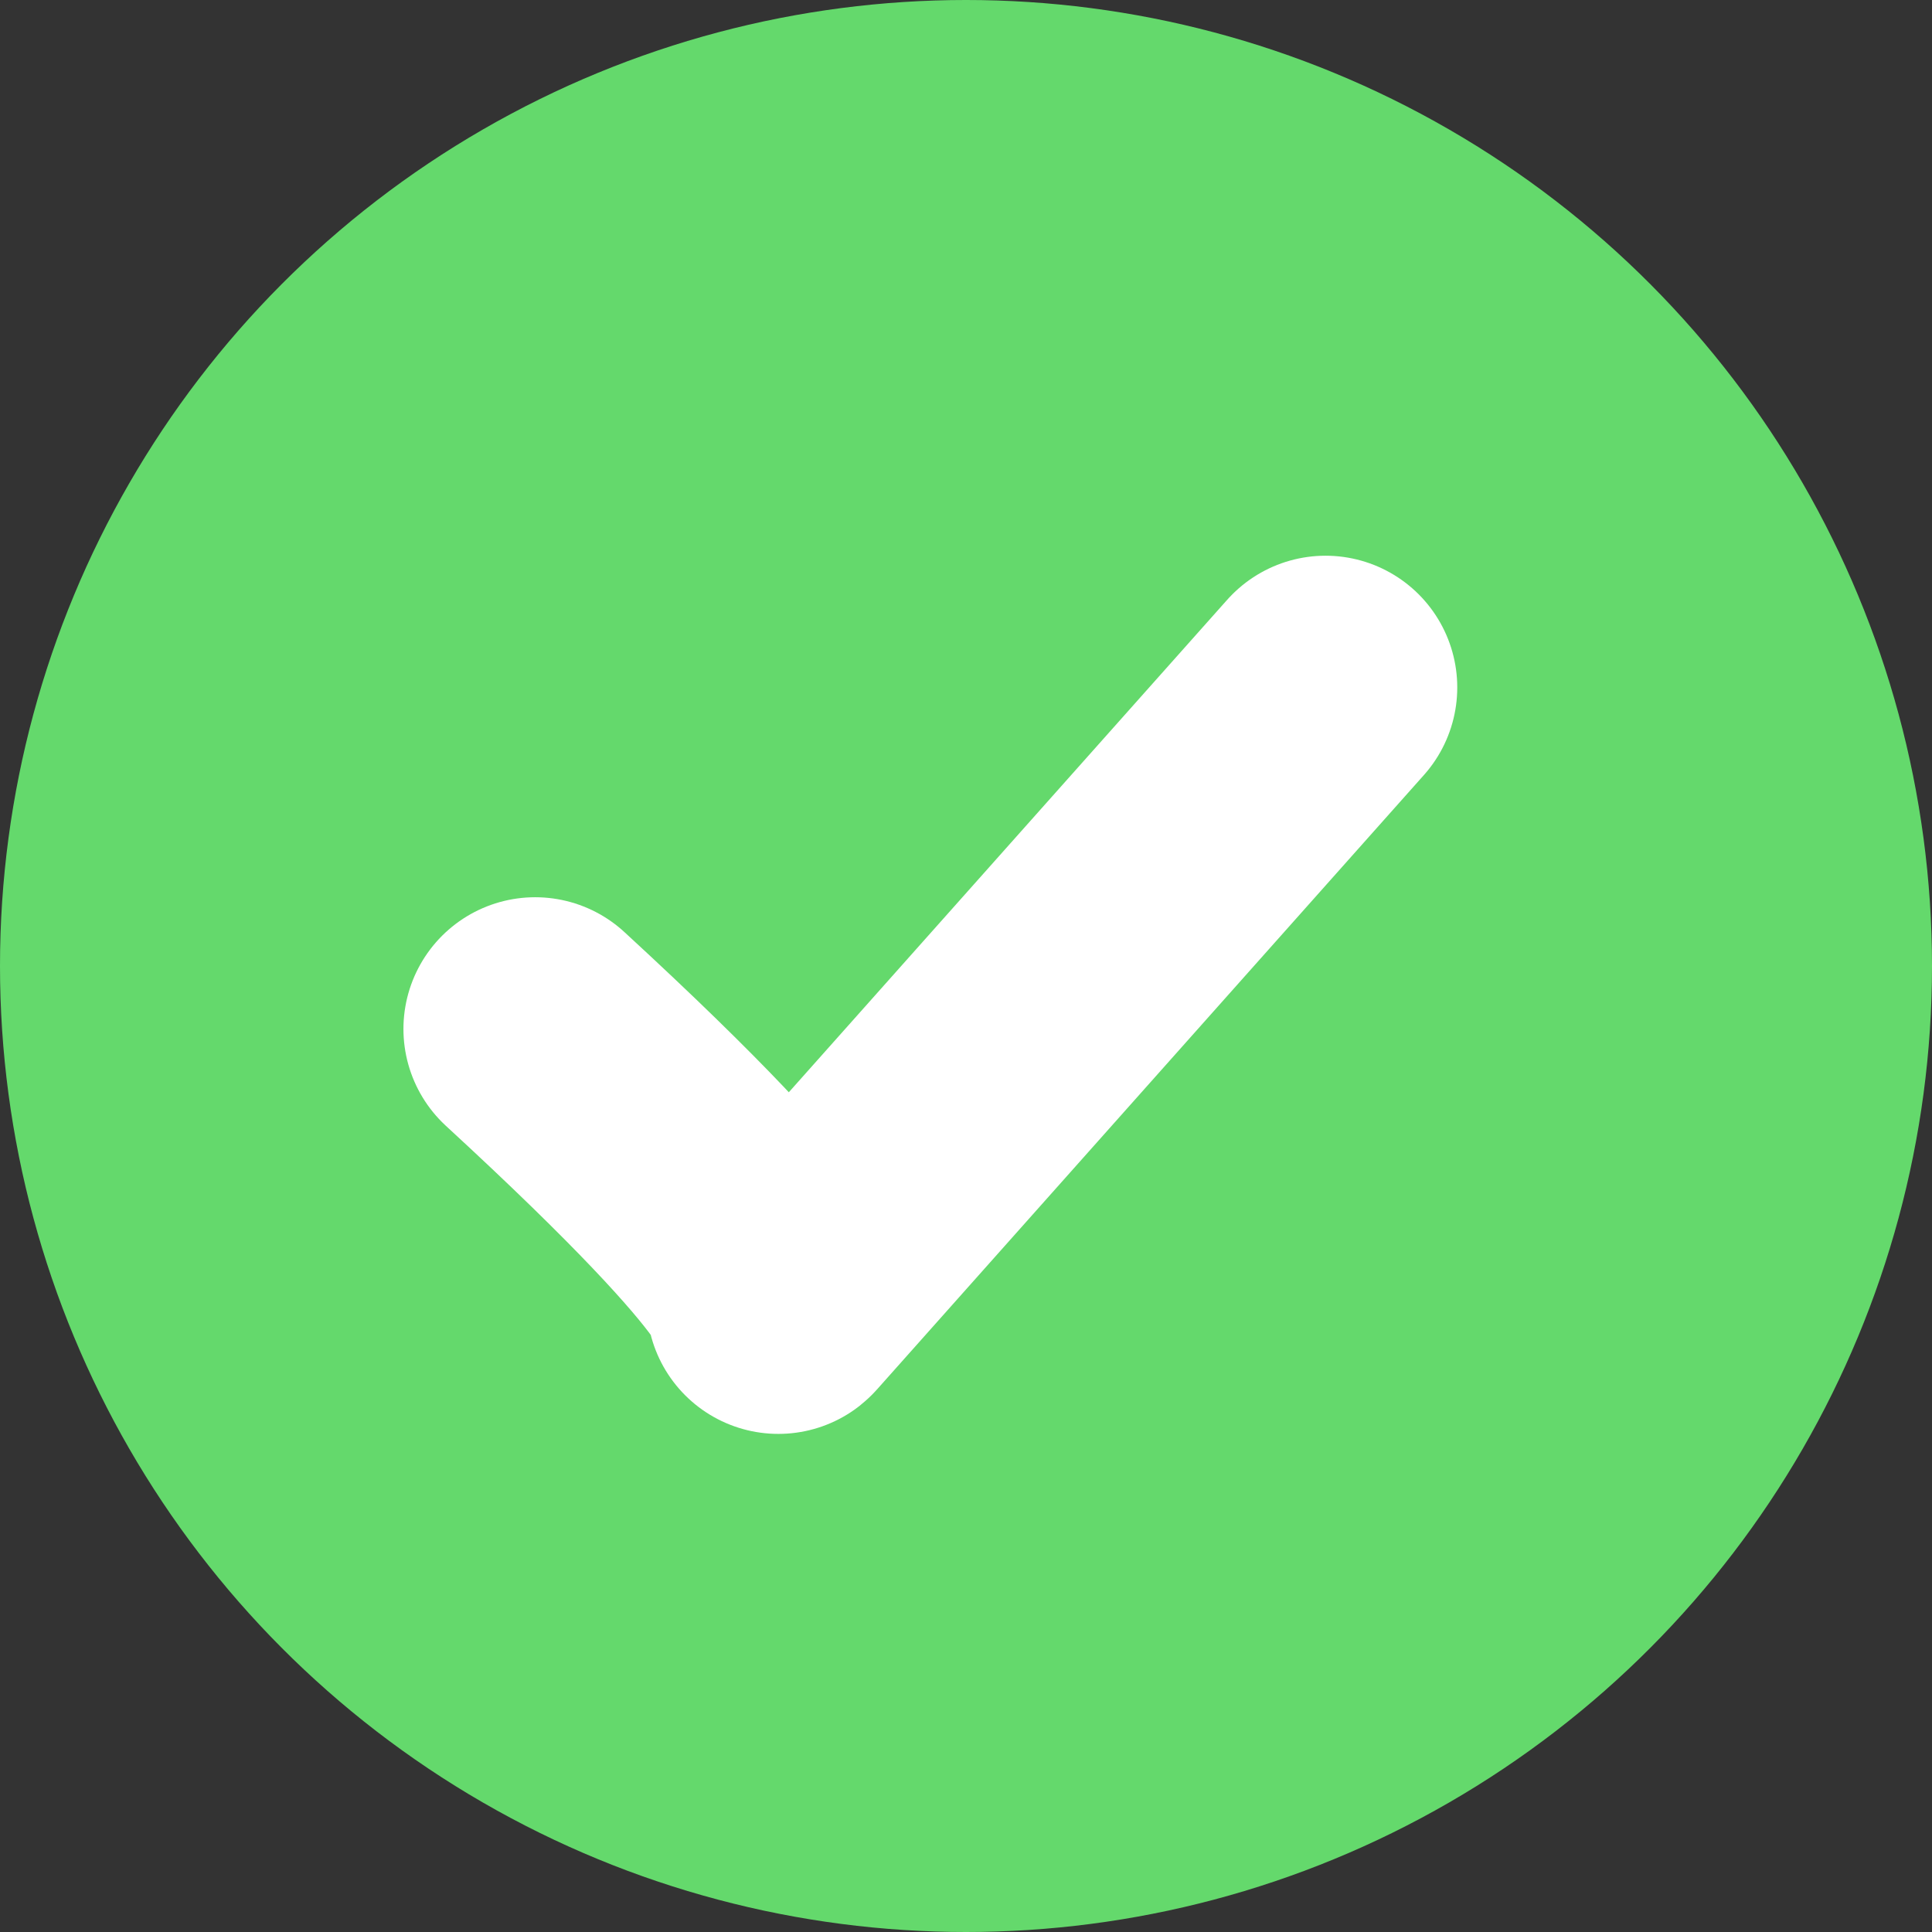
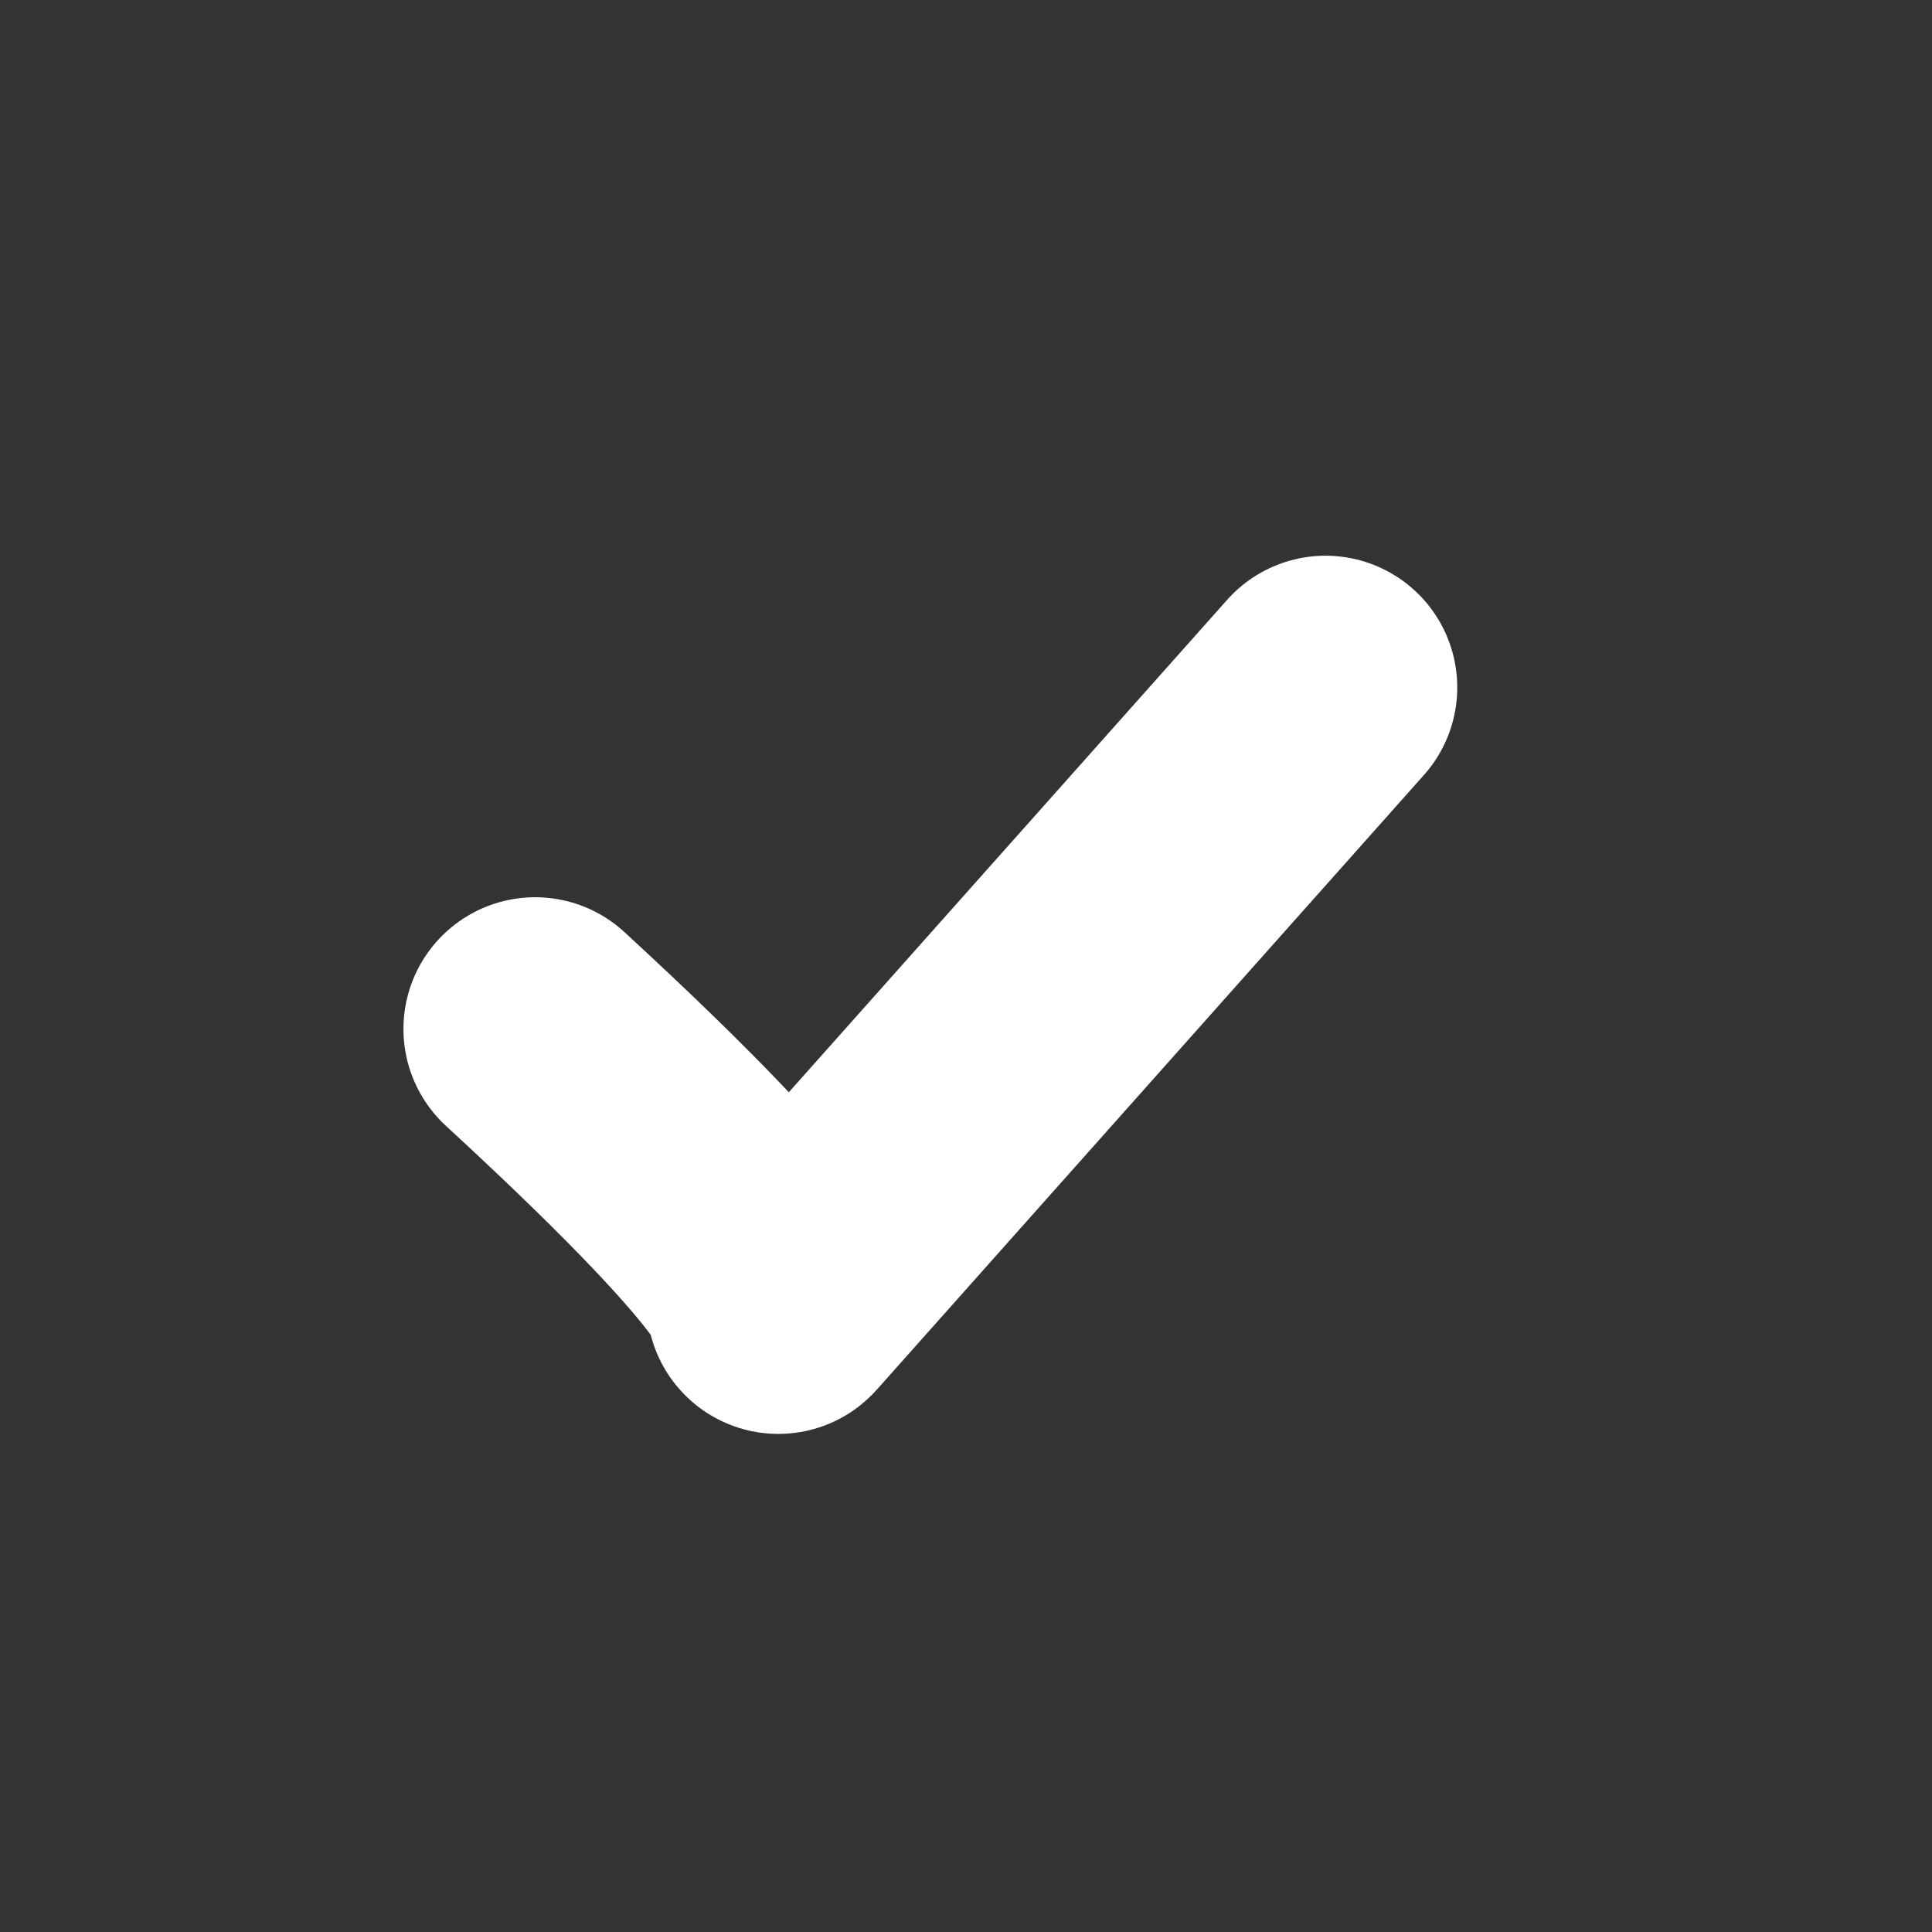
<svg xmlns="http://www.w3.org/2000/svg" id="Servicable_icon" width="22" height="22" viewBox="0 0 22 22">
  <rect x="0" y="0" width="22" height="22" fill="#333333" stroke="none" />
-   <circle id="Ellipse_33" data-name="Ellipse 33" cx="11" cy="11" r="11" fill="#64d96c" />
  <path id="Path_10" data-name="Path 10" d="M4647.735,503.7c3.1,2.853,2.769,3.111,2.769,3.111l6.231-7" transform="translate(-4641.641 -491.983)" fill="none" stroke="#fff" stroke-linecap="round" stroke-linejoin="round" stroke-width="3" />
</svg>